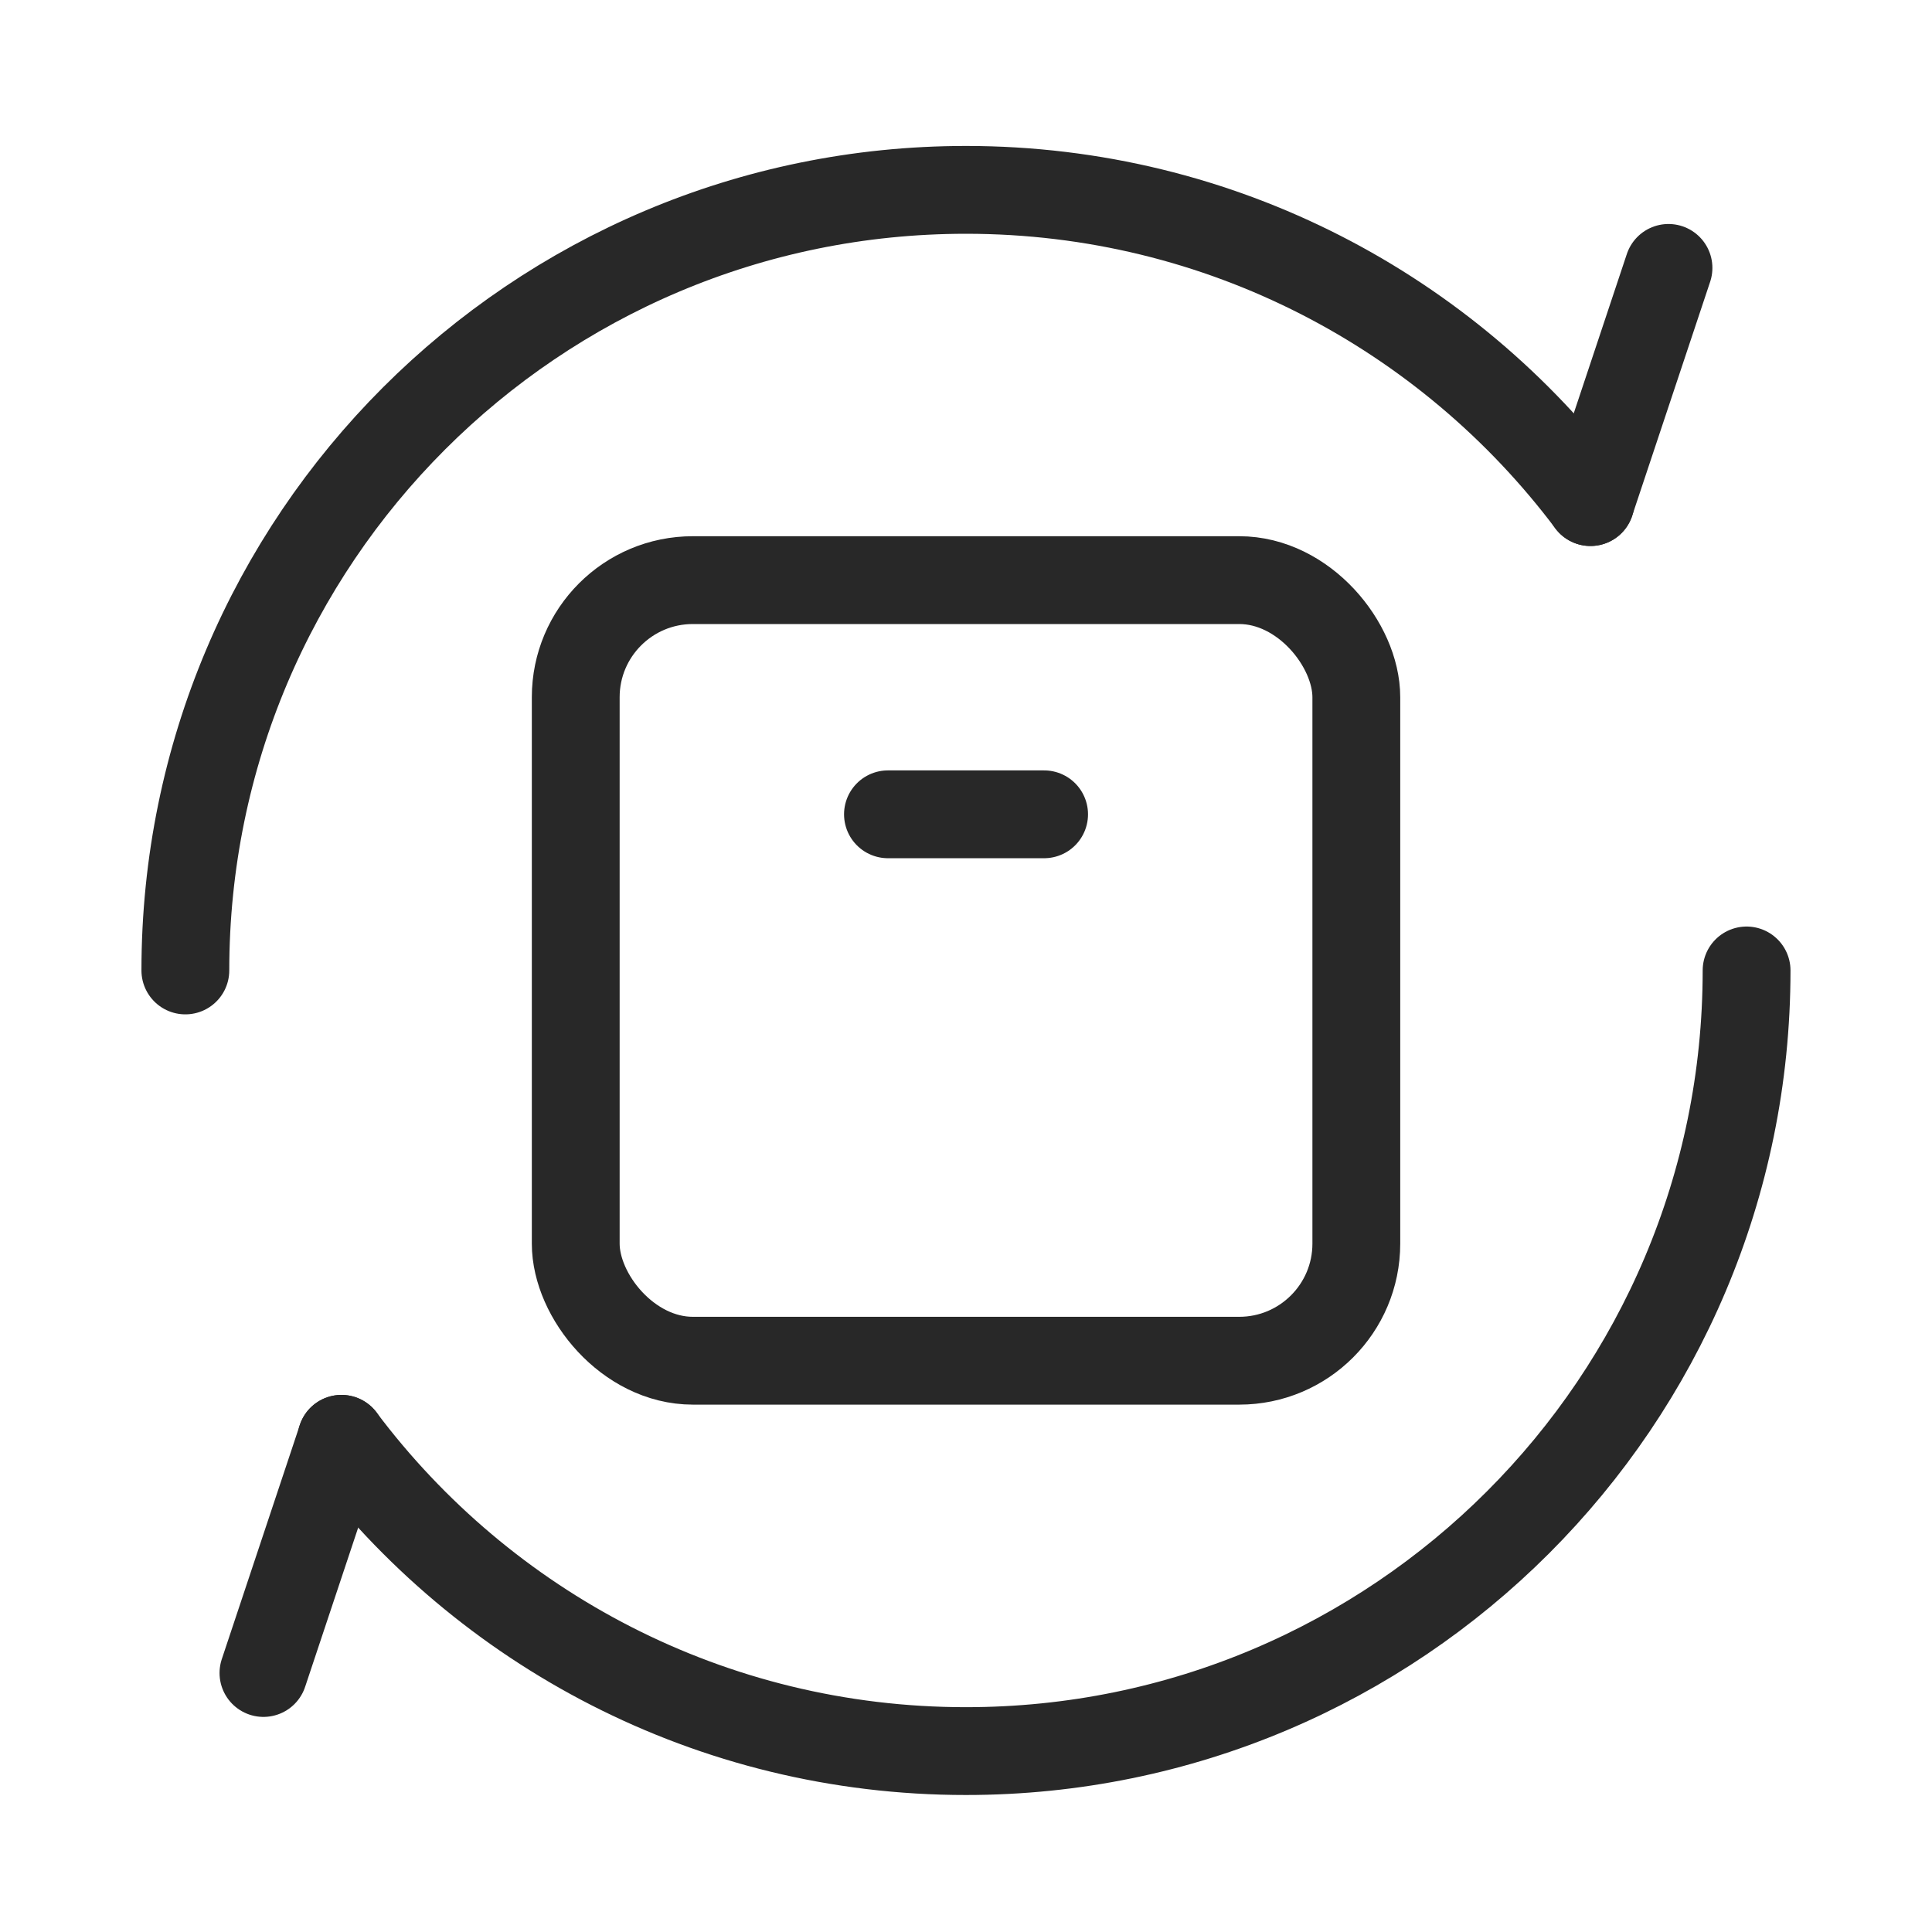
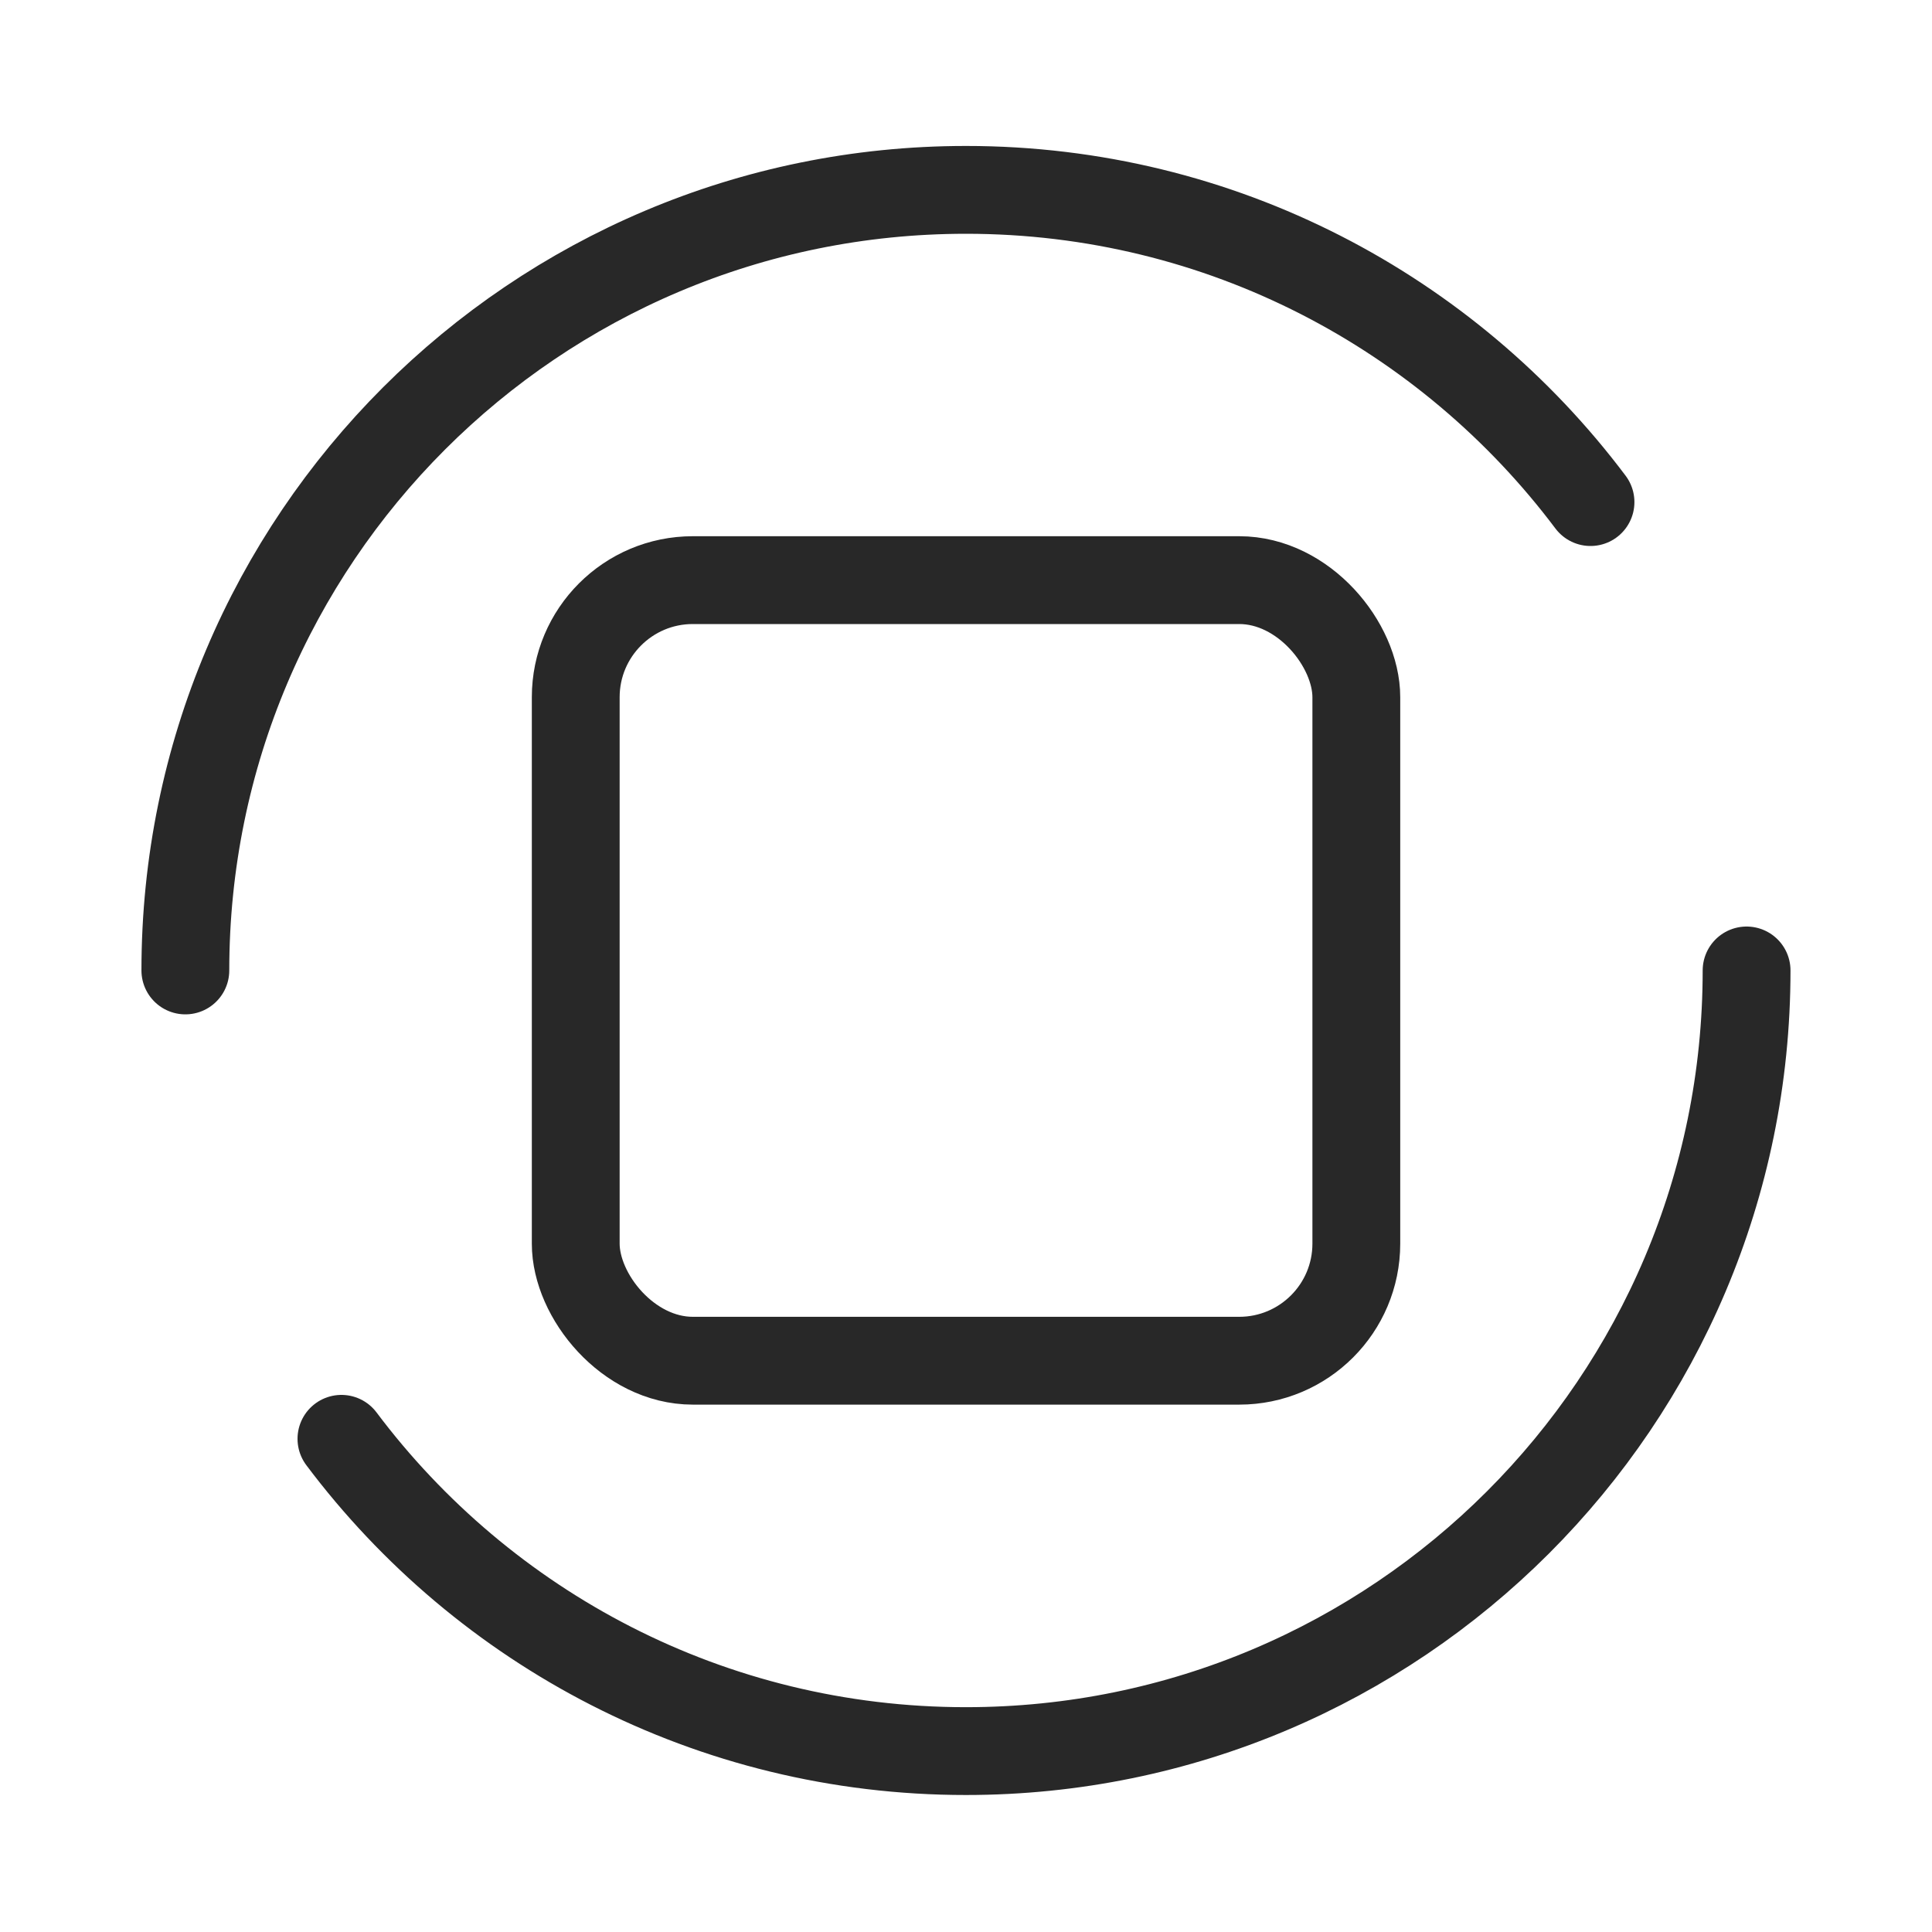
<svg xmlns="http://www.w3.org/2000/svg" width="33" height="33" viewBox="0 0 33 33" fill="none">
  <g id="huge-icon/shipping and delivery/outline/return 01">
    <rect id="Rectangle 897" x="9.834" y="9.909" width="13.333" height="13.333" rx="2" stroke="#282828" stroke-width="1.5" />
-     <path id="Vector 2191" d="M17.834 13.909L15.167 13.909" stroke="#282828" stroke-width="1.5" stroke-linecap="round" stroke-linejoin="round" />
    <path id="Ellipse 670" d="M29.833 16.576C29.833 23.94 23.863 29.91 16.499 29.91C12.137 29.91 8.264 27.815 5.832 24.576M3.166 16.576C3.166 9.212 9.136 3.243 16.499 3.243C20.861 3.243 24.734 5.338 27.167 8.576" stroke="#282828" stroke-width="1.5" stroke-linecap="round" />
-     <path id="Vector 2975" d="M5.833 24.576L4.5 28.576" stroke="#282828" stroke-width="1.5" stroke-linecap="round" />
-     <path id="Vector 2974" d="M27.166 8.576L28.499 4.576" stroke="#282828" stroke-width="1.5" stroke-linecap="round" />
  </g>
</svg>